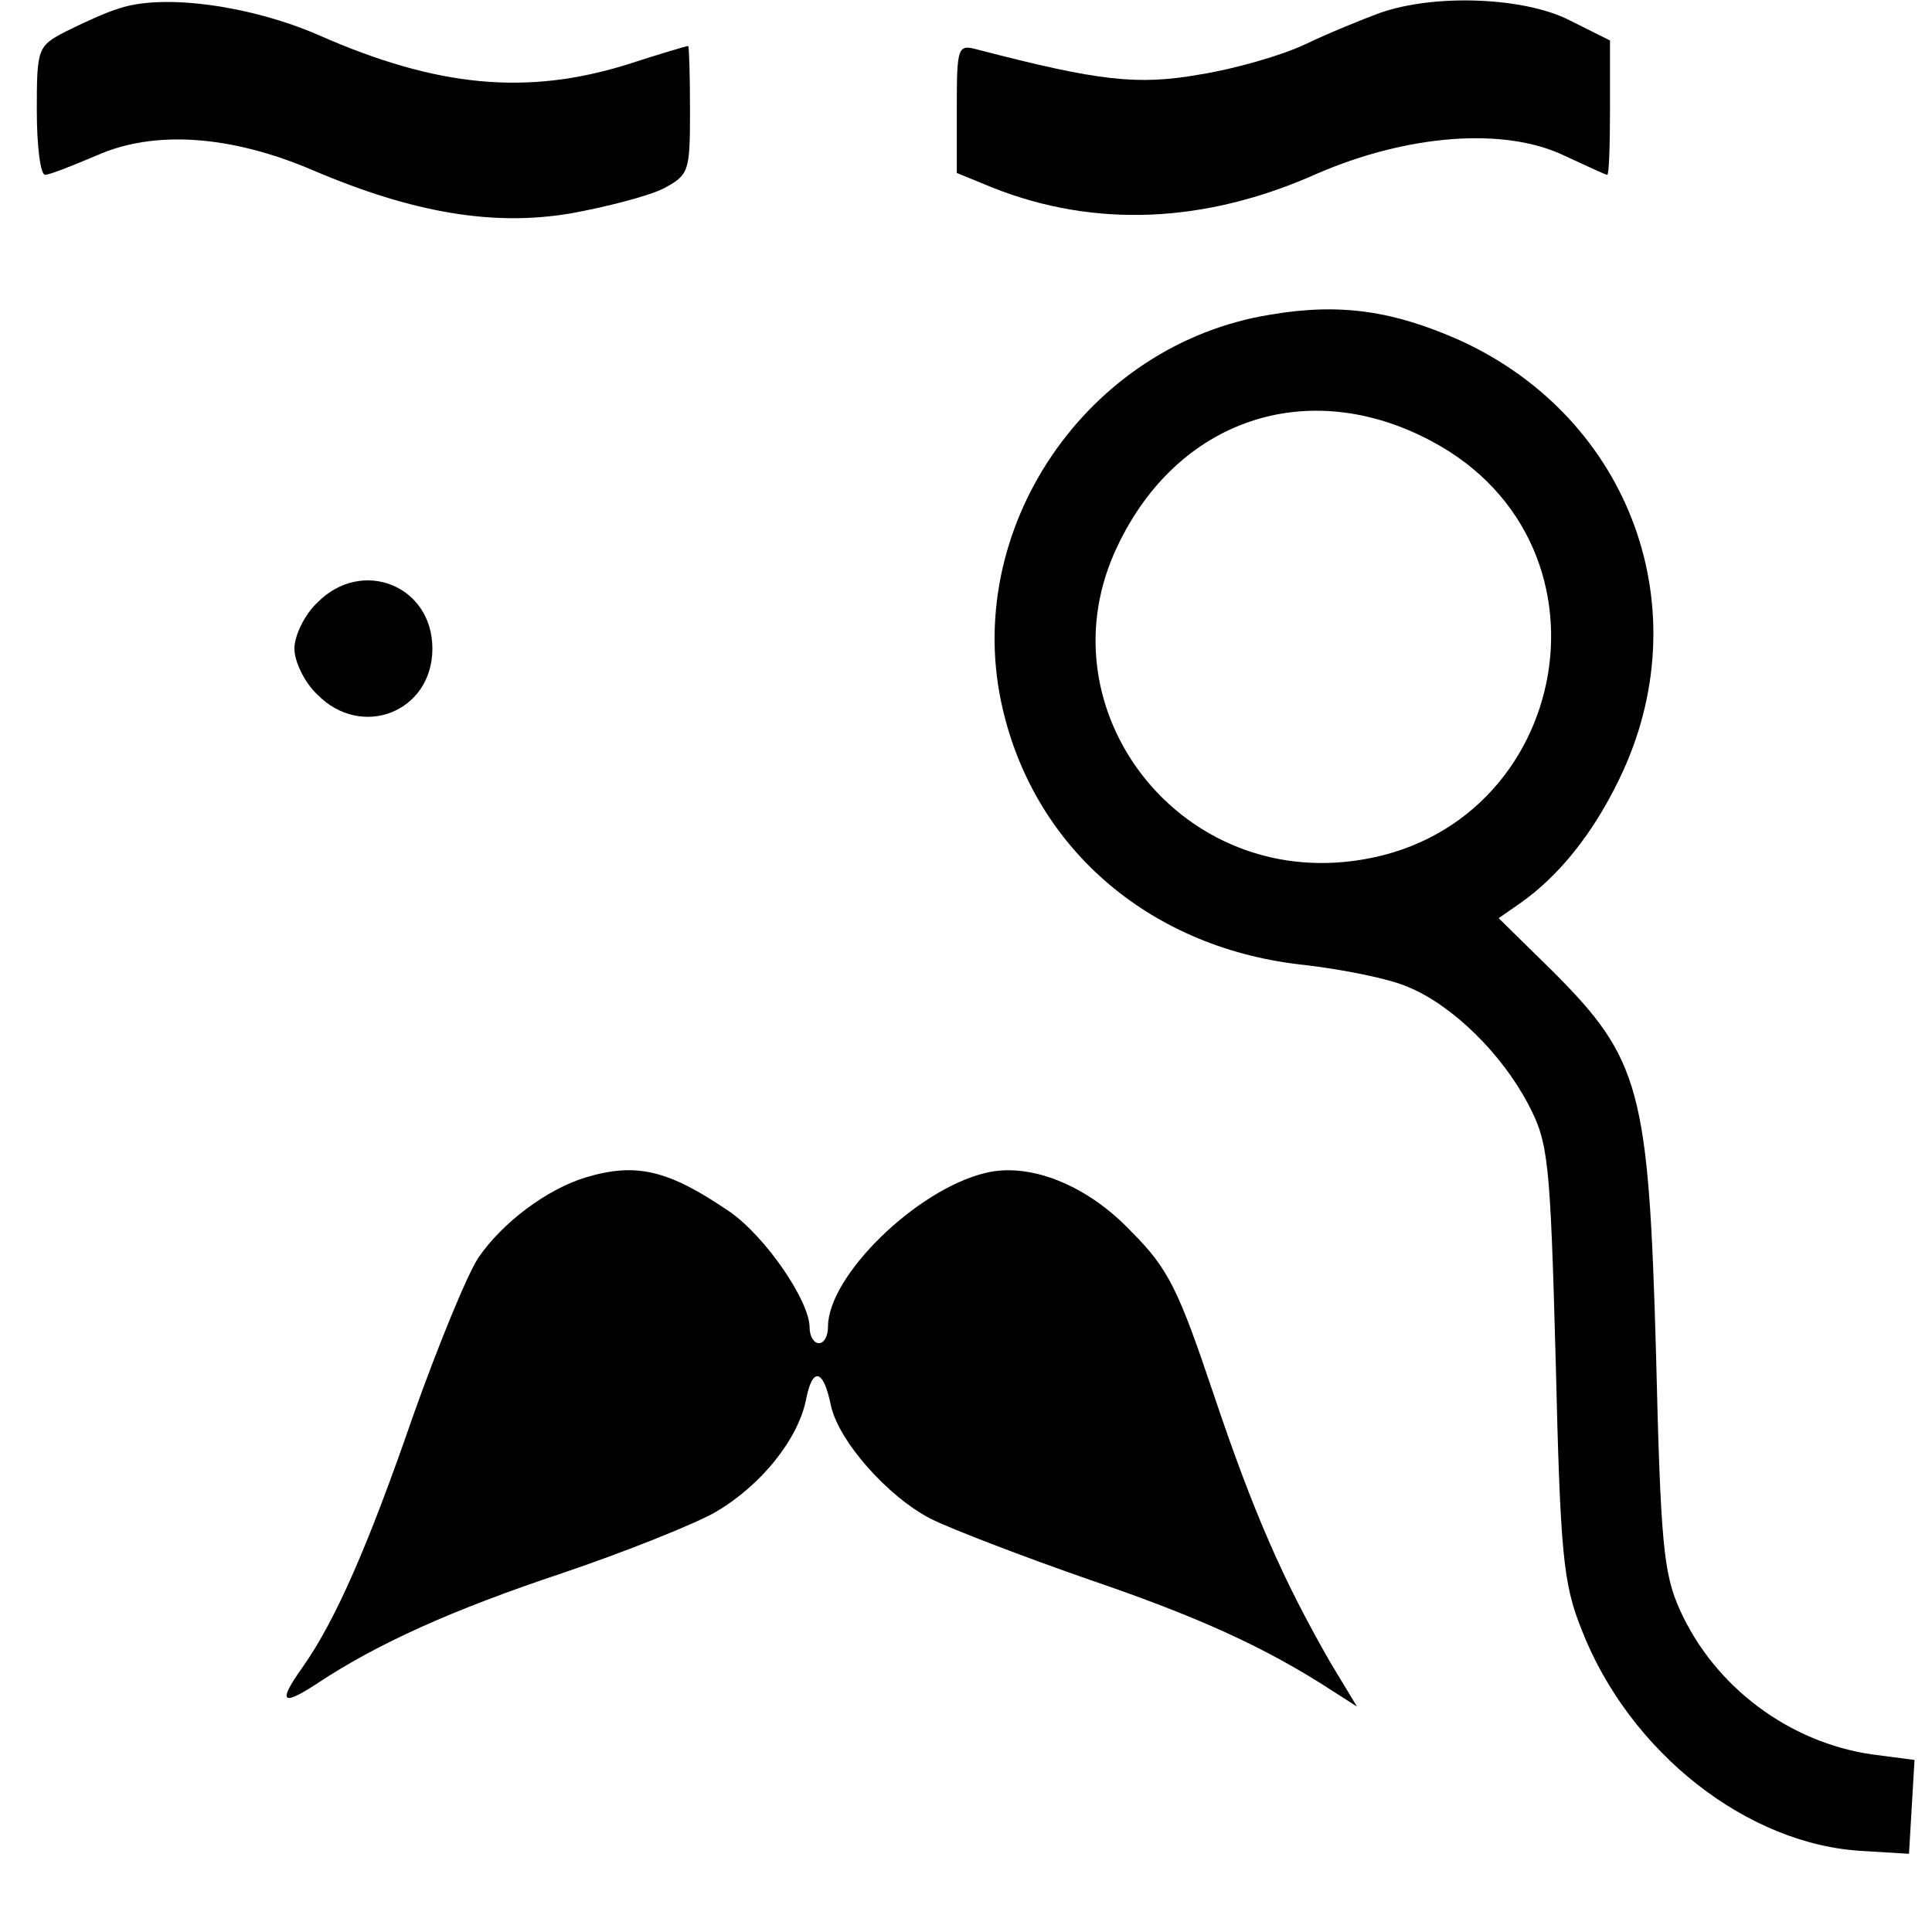
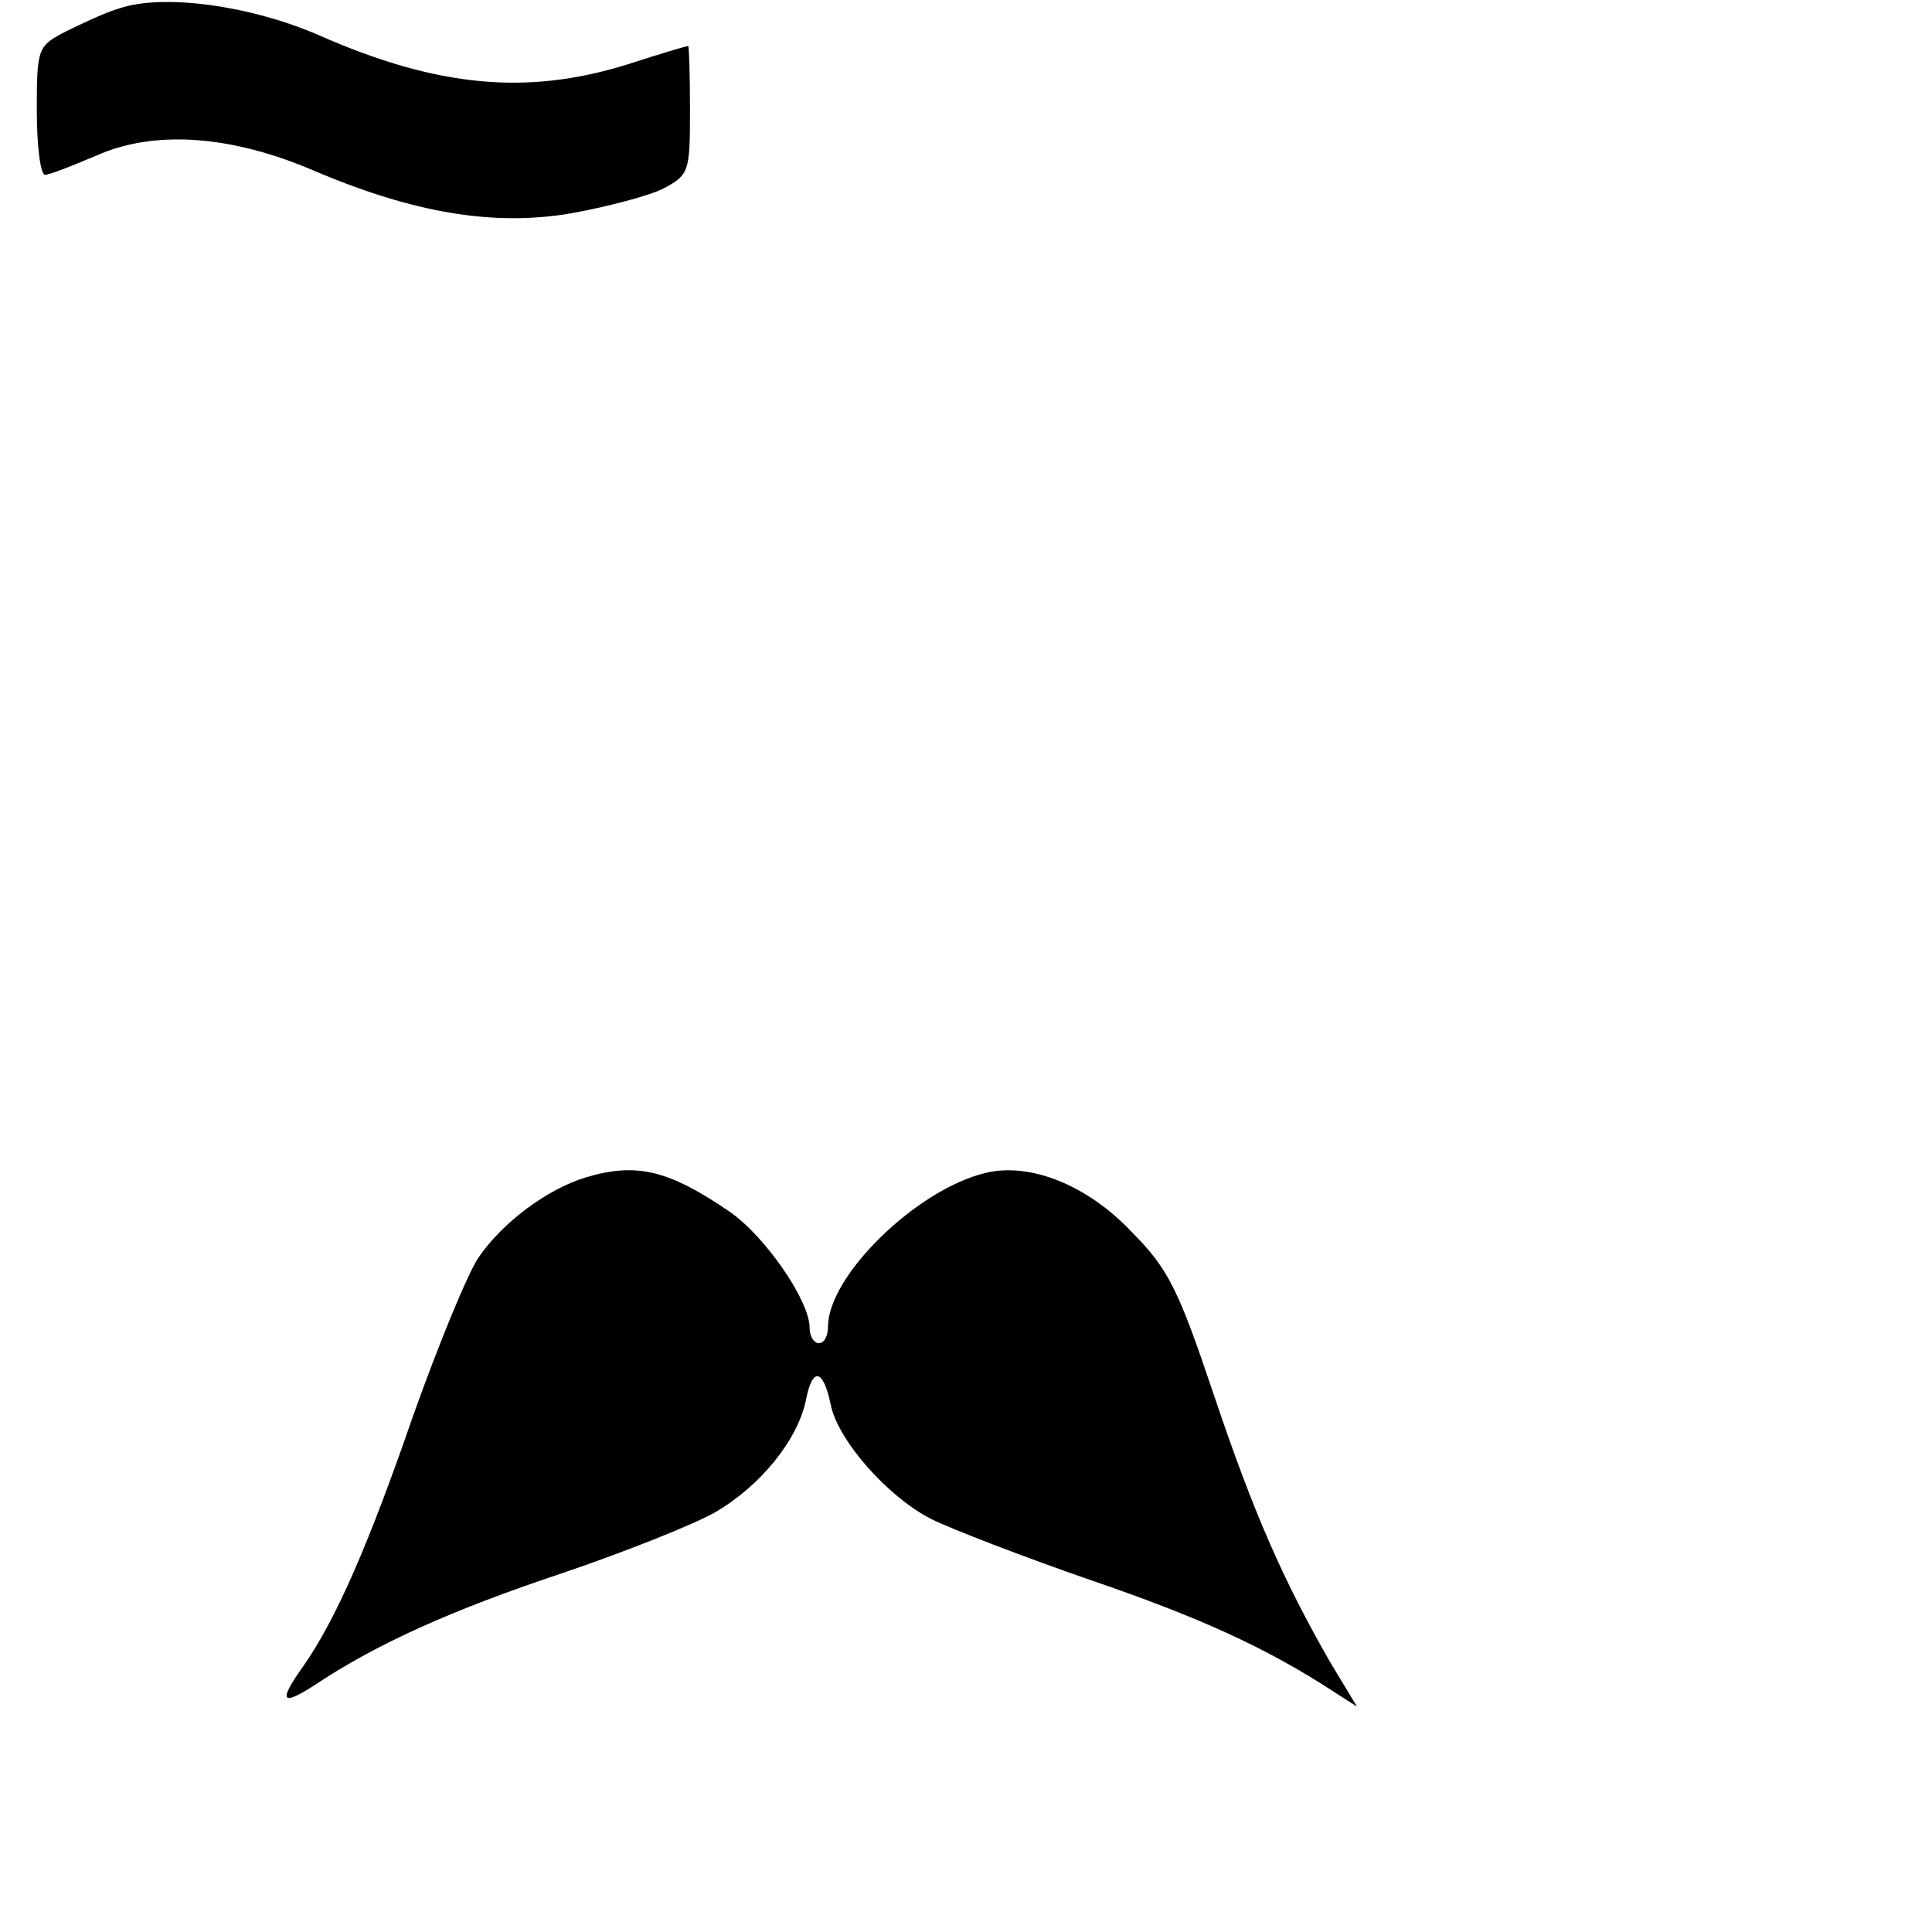
<svg xmlns="http://www.w3.org/2000/svg" version="1.0" width="210pt" height="210pt" viewBox="0 0 210 210" preserveAspectRatio="xMidYMid meet">
  <g transform="translate(0,210) scale(0.1,-0.1)" fill="#000000" stroke="none">
    <path d="M130 2091 c-14 -4 -40 -16 -58 -25 -31 -16 -32 -18 -32 -86 0 -39 4 -70 9 -70 5 0 30 10 56 21 63 28 146 22 235 -16 110 -47 197 -61 280 -47 39 7 85 19 101 27 28 15 29 18 29 85 0 39 -1 70 -2 70 -2 0 -32 -9 -66 -20 -109 -34 -207 -25 -336 32 -74 32 -168 45 -216 29z" />
-     <path d="M1500 2086 c-19 -7 -56 -22 -81 -34 -25 -12 -77 -27 -115 -33 -68 -12 -110 -7 -241 27 -22 6 -23 4 -23 -64 l0 -70 39 -16 c111 -44 231 -39 352 15 99 43 204 51 269 20 24 -11 45 -21 47 -21 2 0 3 33 3 73 l0 73 -44 22 c-49 25 -146 29 -206 8z" />
-     <path d="M1381 1758 c-200 -32 -337 -234 -291 -429 36 -154 163 -261 329 -278 42 -5 92 -15 112 -24 48 -20 101 -72 130 -127 22 -42 24 -59 30 -280 5 -209 8 -241 28 -291 52 -134 181 -235 307 -241 l49 -3 3 51 3 51 -46 6 c-90 13 -171 73 -209 157 -18 40 -21 73 -26 280 -8 285 -17 319 -112 414 l-59 58 23 16 c43 30 80 77 108 135 89 183 13 392 -173 477 -72 32 -130 41 -206 28z m174 -137 c217 -114 150 -436 -95 -458 -188 -17 -326 173 -246 342 65 139 207 187 341 116z" />
-     <path d="M345 1445 c-14 -13 -25 -36 -25 -50 0 -14 11 -37 25 -50 48 -49 125 -19 125 50 0 69 -77 99 -125 50z" />
    <path d="M636 820 c-42 -13 -90 -49 -116 -87 -12 -18 -44 -96 -71 -172 -48 -139 -84 -222 -120 -273 -27 -38 -23 -43 14 -19 66 44 148 81 268 121 68 23 143 53 166 66 50 29 90 79 99 122 7 37 19 34 27 -5 8 -39 62 -100 109 -124 22 -11 100 -41 172 -66 117 -40 191 -73 266 -122 l25 -16 -29 48 c-51 89 -83 161 -127 292 -38 113 -49 136 -89 176 -48 51 -111 76 -159 64 -75 -18 -171 -112 -171 -167 0 -10 -4 -18 -10 -18 -5 0 -10 7 -10 17 0 29 -48 99 -87 126 -66 45 -101 54 -157 37z" />
  </g>
</svg>